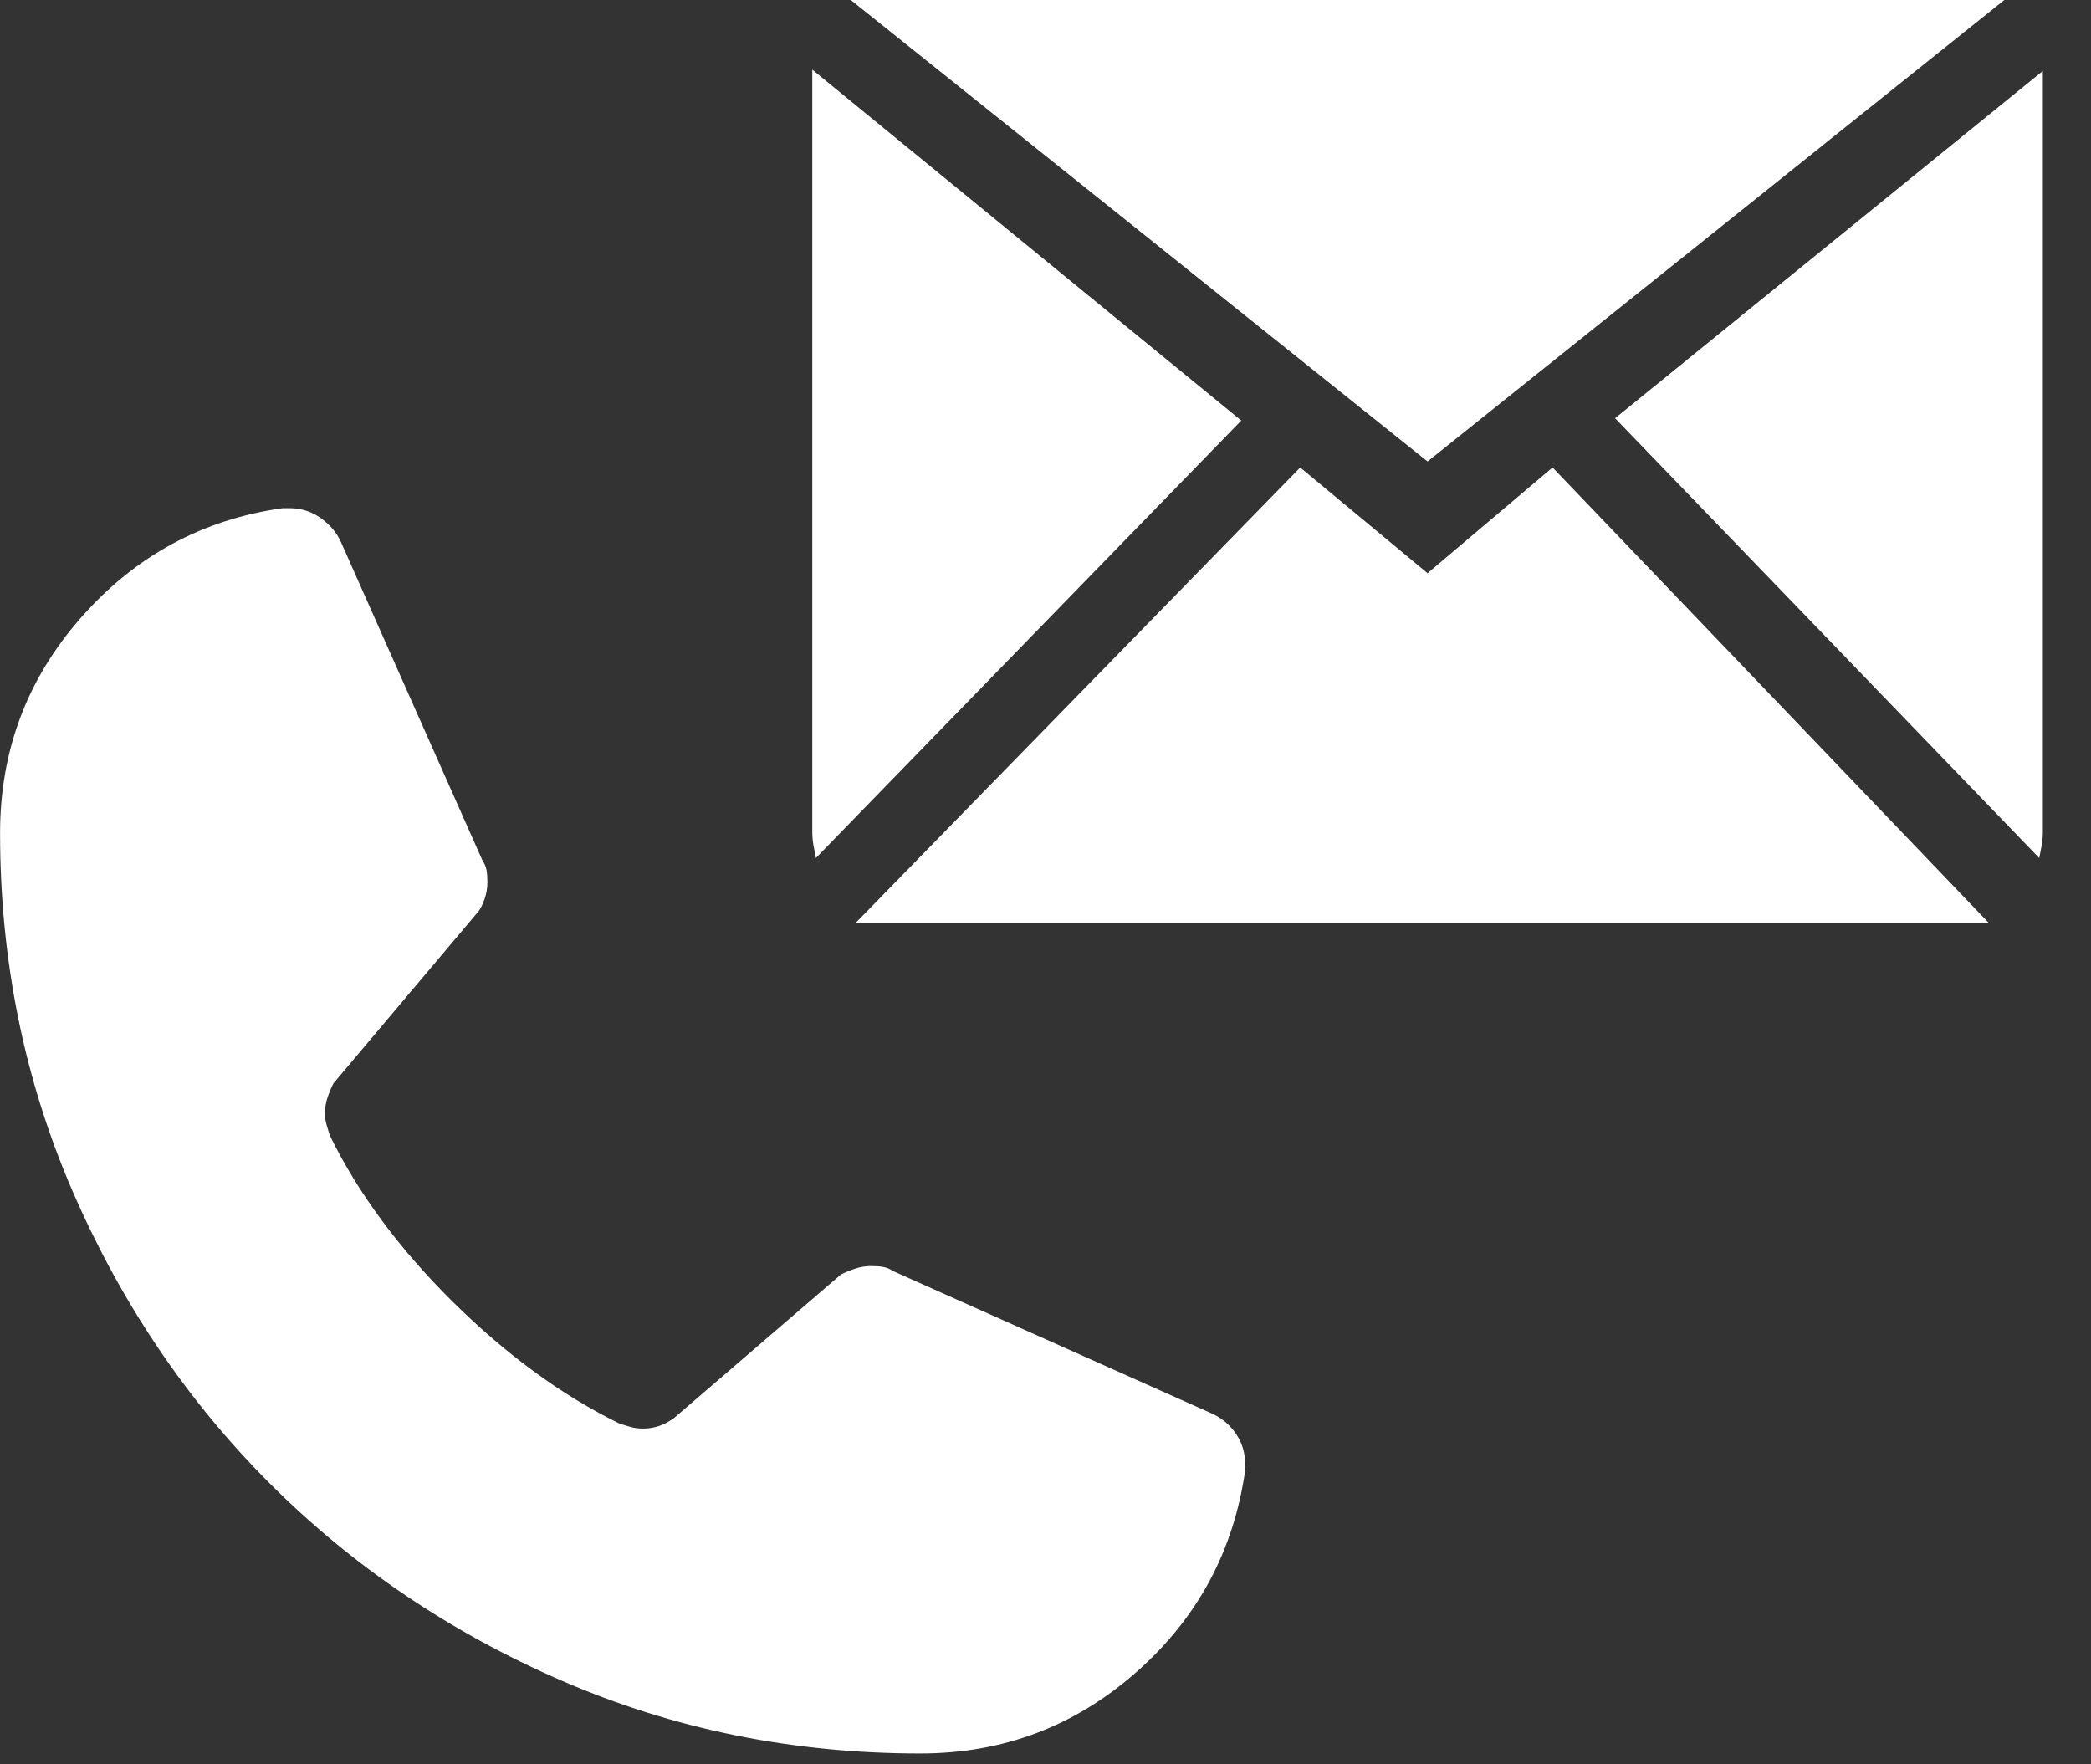
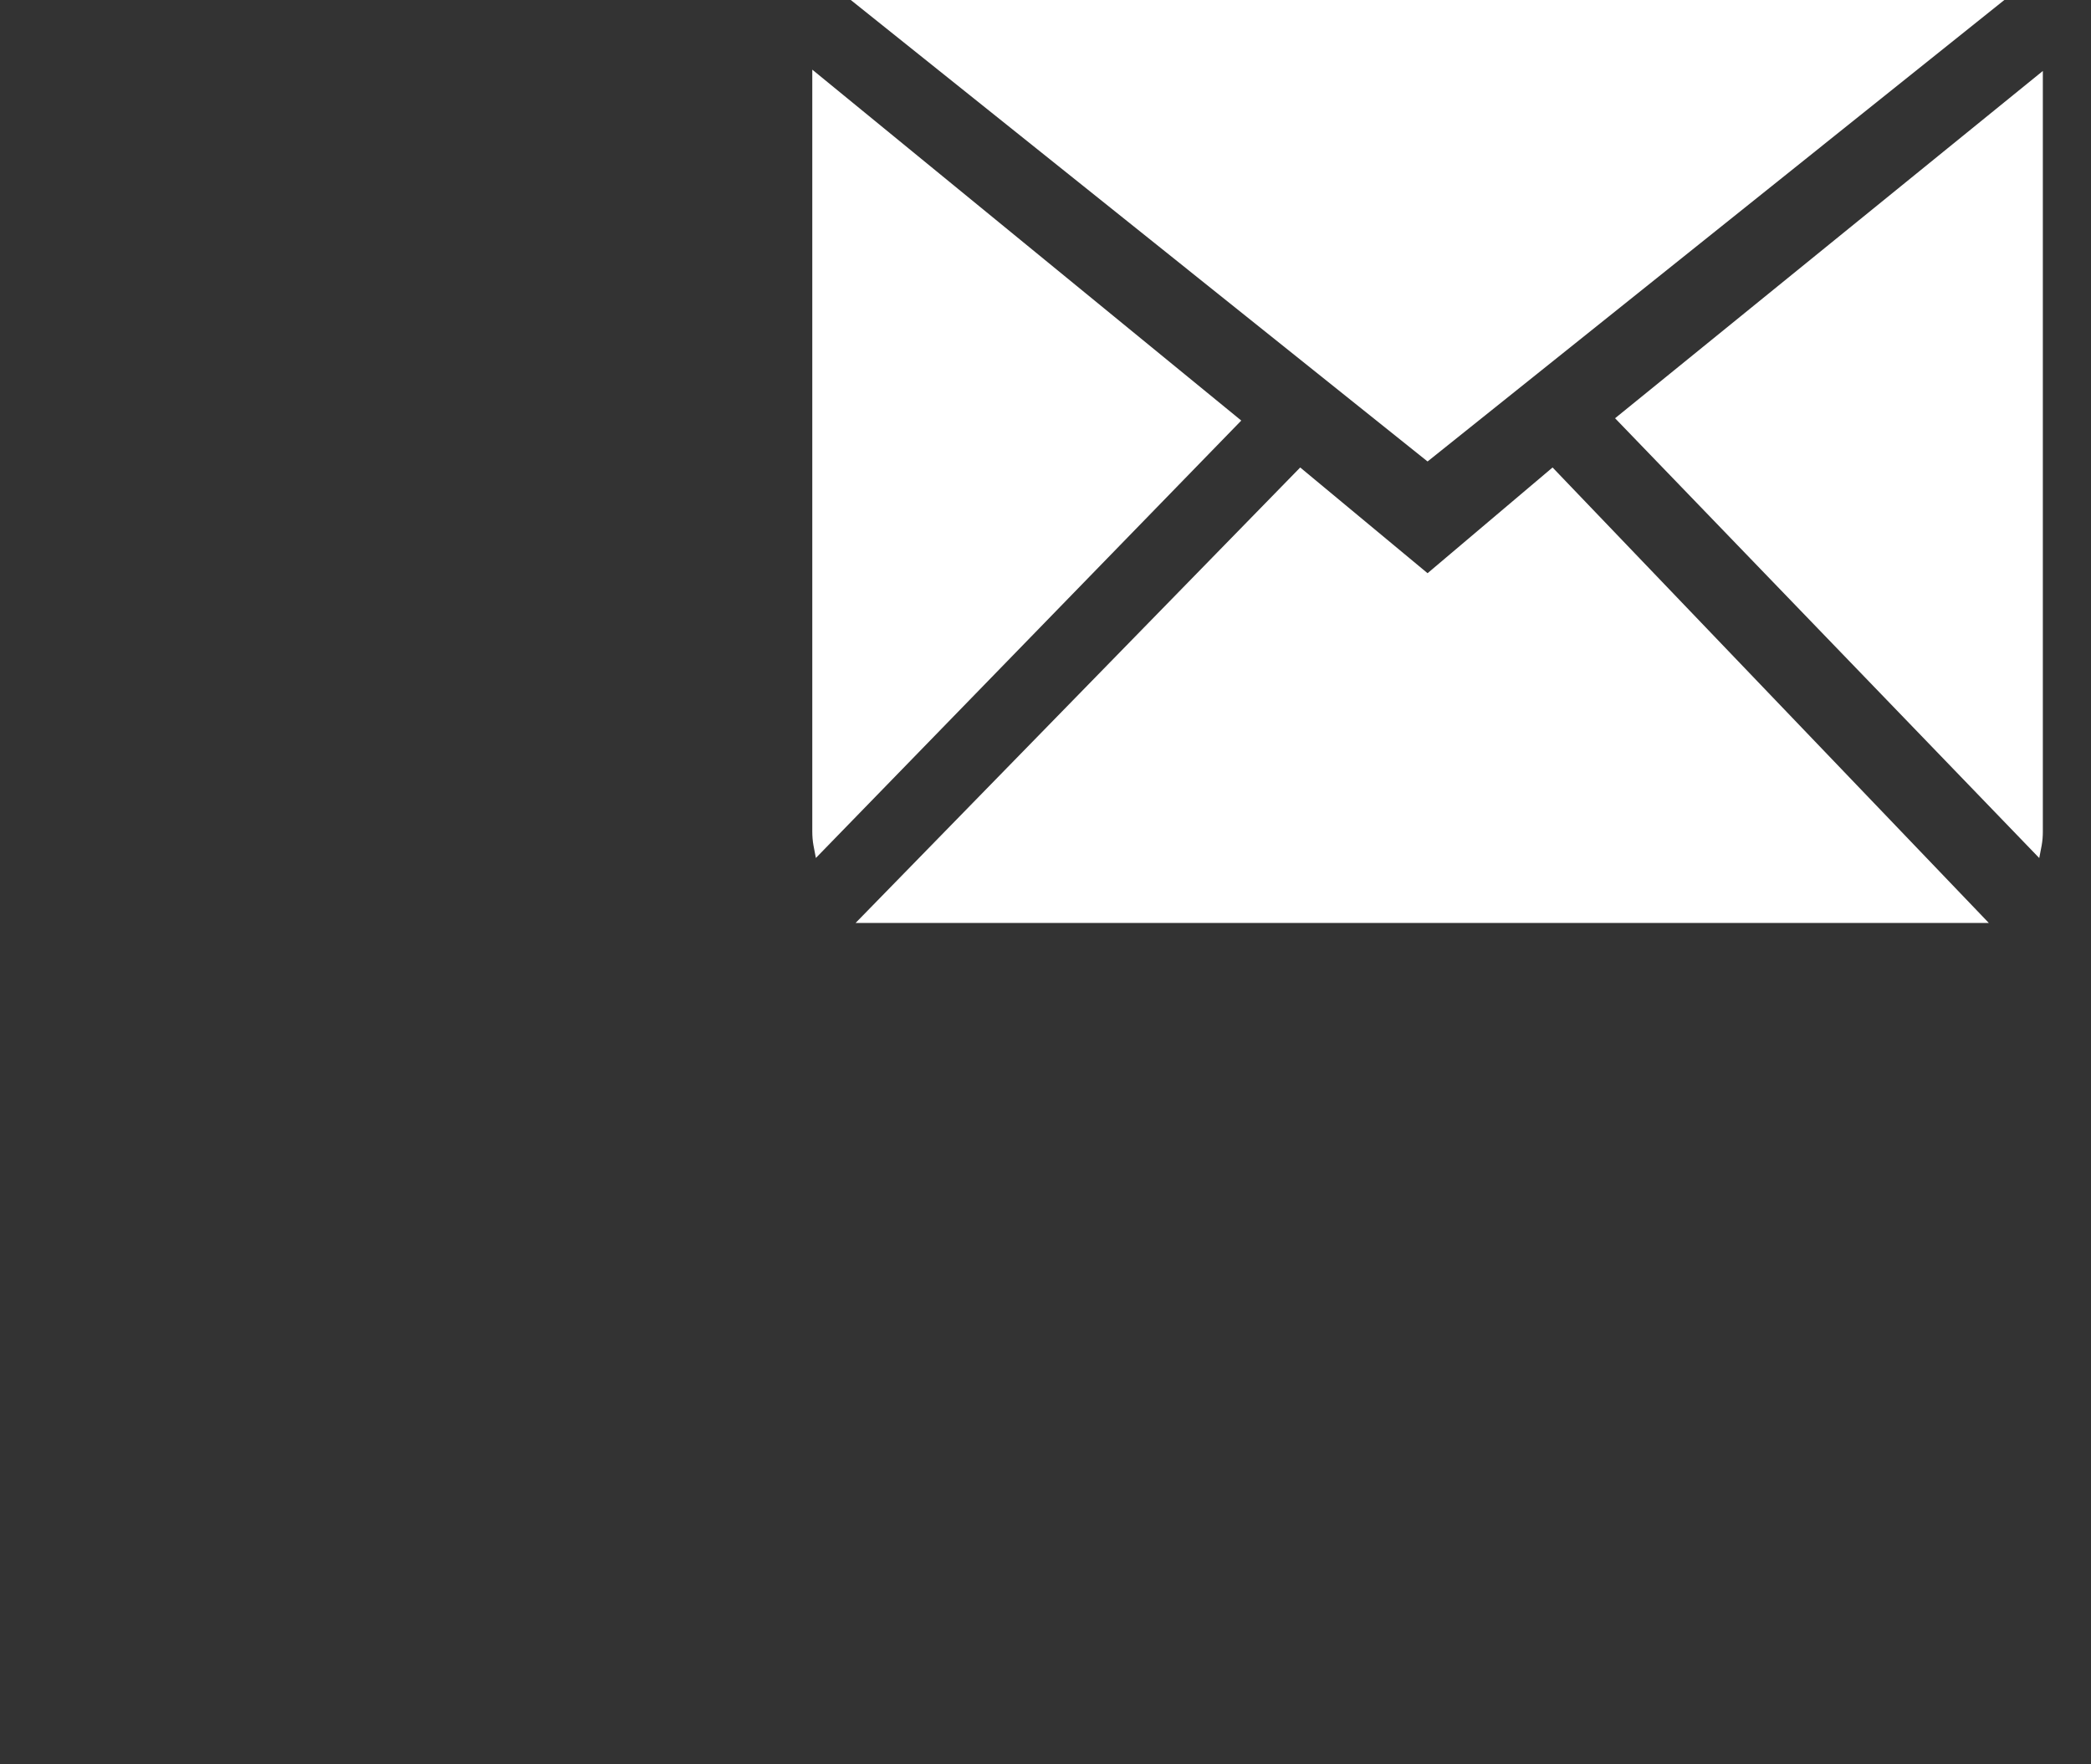
<svg xmlns="http://www.w3.org/2000/svg" width="100%" height="100%" viewBox="0 0 32 27" version="1.1" xml:space="preserve" style="fill-rule:evenodd;clip-rule:evenodd;stroke-linejoin:round;stroke-miterlimit:2;">
  <rect x="0" y="0" width="32" height="27" fill="#333333" stroke="none" />
  <path d="M30.674,0l-17.654,0l8.827,7.062l8.827,-7.062Zm-18.243,1.066l0,11.66c0,0.074 0.006,0.144 0.018,0.211c0.012,0.067 0.025,0.132 0.037,0.193l6.51,-6.694l-6.565,-5.37Zm12.285,5.334l6.492,6.731c0.012,-0.061 0.025,-0.126 0.037,-0.193c0.012,-0.067 0.018,-0.138 0.018,-0.211l0,-11.641l-6.547,5.315l0,-0.001Zm-2.869,2.372l-1.949,-1.618l-6.804,6.97l17.342,0l-6.676,-6.97l-1.913,1.618Z" style="fill:#fff;fill-rule:nonzero;" />
-   <path d="M19.058,22.484c-0.173,1.243 -0.729,2.279 -1.67,3.107c-0.941,0.829 -2.041,1.243 -3.301,1.243c-1.951,0 -3.78,-0.371 -5.489,-1.113c-1.709,-0.742 -3.198,-1.748 -4.467,-3.017c-1.269,-1.269 -2.274,-2.758 -3.017,-4.467c-0.742,-1.709 -1.113,-3.539 -1.113,-5.489c0,-1.26 0.414,-2.361 1.243,-3.301c0.829,-0.941 1.856,-1.498 3.081,-1.67l0.104,0c0.173,0 0.328,0.047 0.466,0.142c0.138,0.095 0.242,0.211 0.311,0.35l2.175,4.894c0.035,0.052 0.056,0.104 0.065,0.155c0.009,0.052 0.013,0.112 0.013,0.181c0,0.086 -0.013,0.168 -0.039,0.246c-0.026,0.078 -0.056,0.142 -0.091,0.194l-2.227,2.641c-0.035,0.069 -0.065,0.142 -0.091,0.22c-0.026,0.078 -0.039,0.16 -0.039,0.246c0,0.052 0.009,0.108 0.026,0.168c0.017,0.06 0.035,0.117 0.052,0.168c0.432,0.88 1.057,1.726 1.877,2.538c0.82,0.811 1.67,1.433 2.55,1.864c0.052,0.017 0.108,0.035 0.168,0.052c0.06,0.017 0.125,0.026 0.194,0.026c0.086,0 0.168,-0.013 0.246,-0.039c0.078,-0.026 0.151,-0.065 0.22,-0.117l-0.026,0.026l2.589,-2.227c0.069,-0.035 0.142,-0.065 0.22,-0.091c0.078,-0.026 0.16,-0.039 0.246,-0.039c0.069,0 0.129,0.004 0.181,0.013c0.052,0.009 0.104,0.03 0.155,0.065l4.868,2.175c0.155,0.069 0.281,0.173 0.375,0.311c0.095,0.138 0.142,0.293 0.142,0.466l0,0.078l0.003,0.001Z" style="fill:#fff;fill-rule:nonzero;" />
</svg>